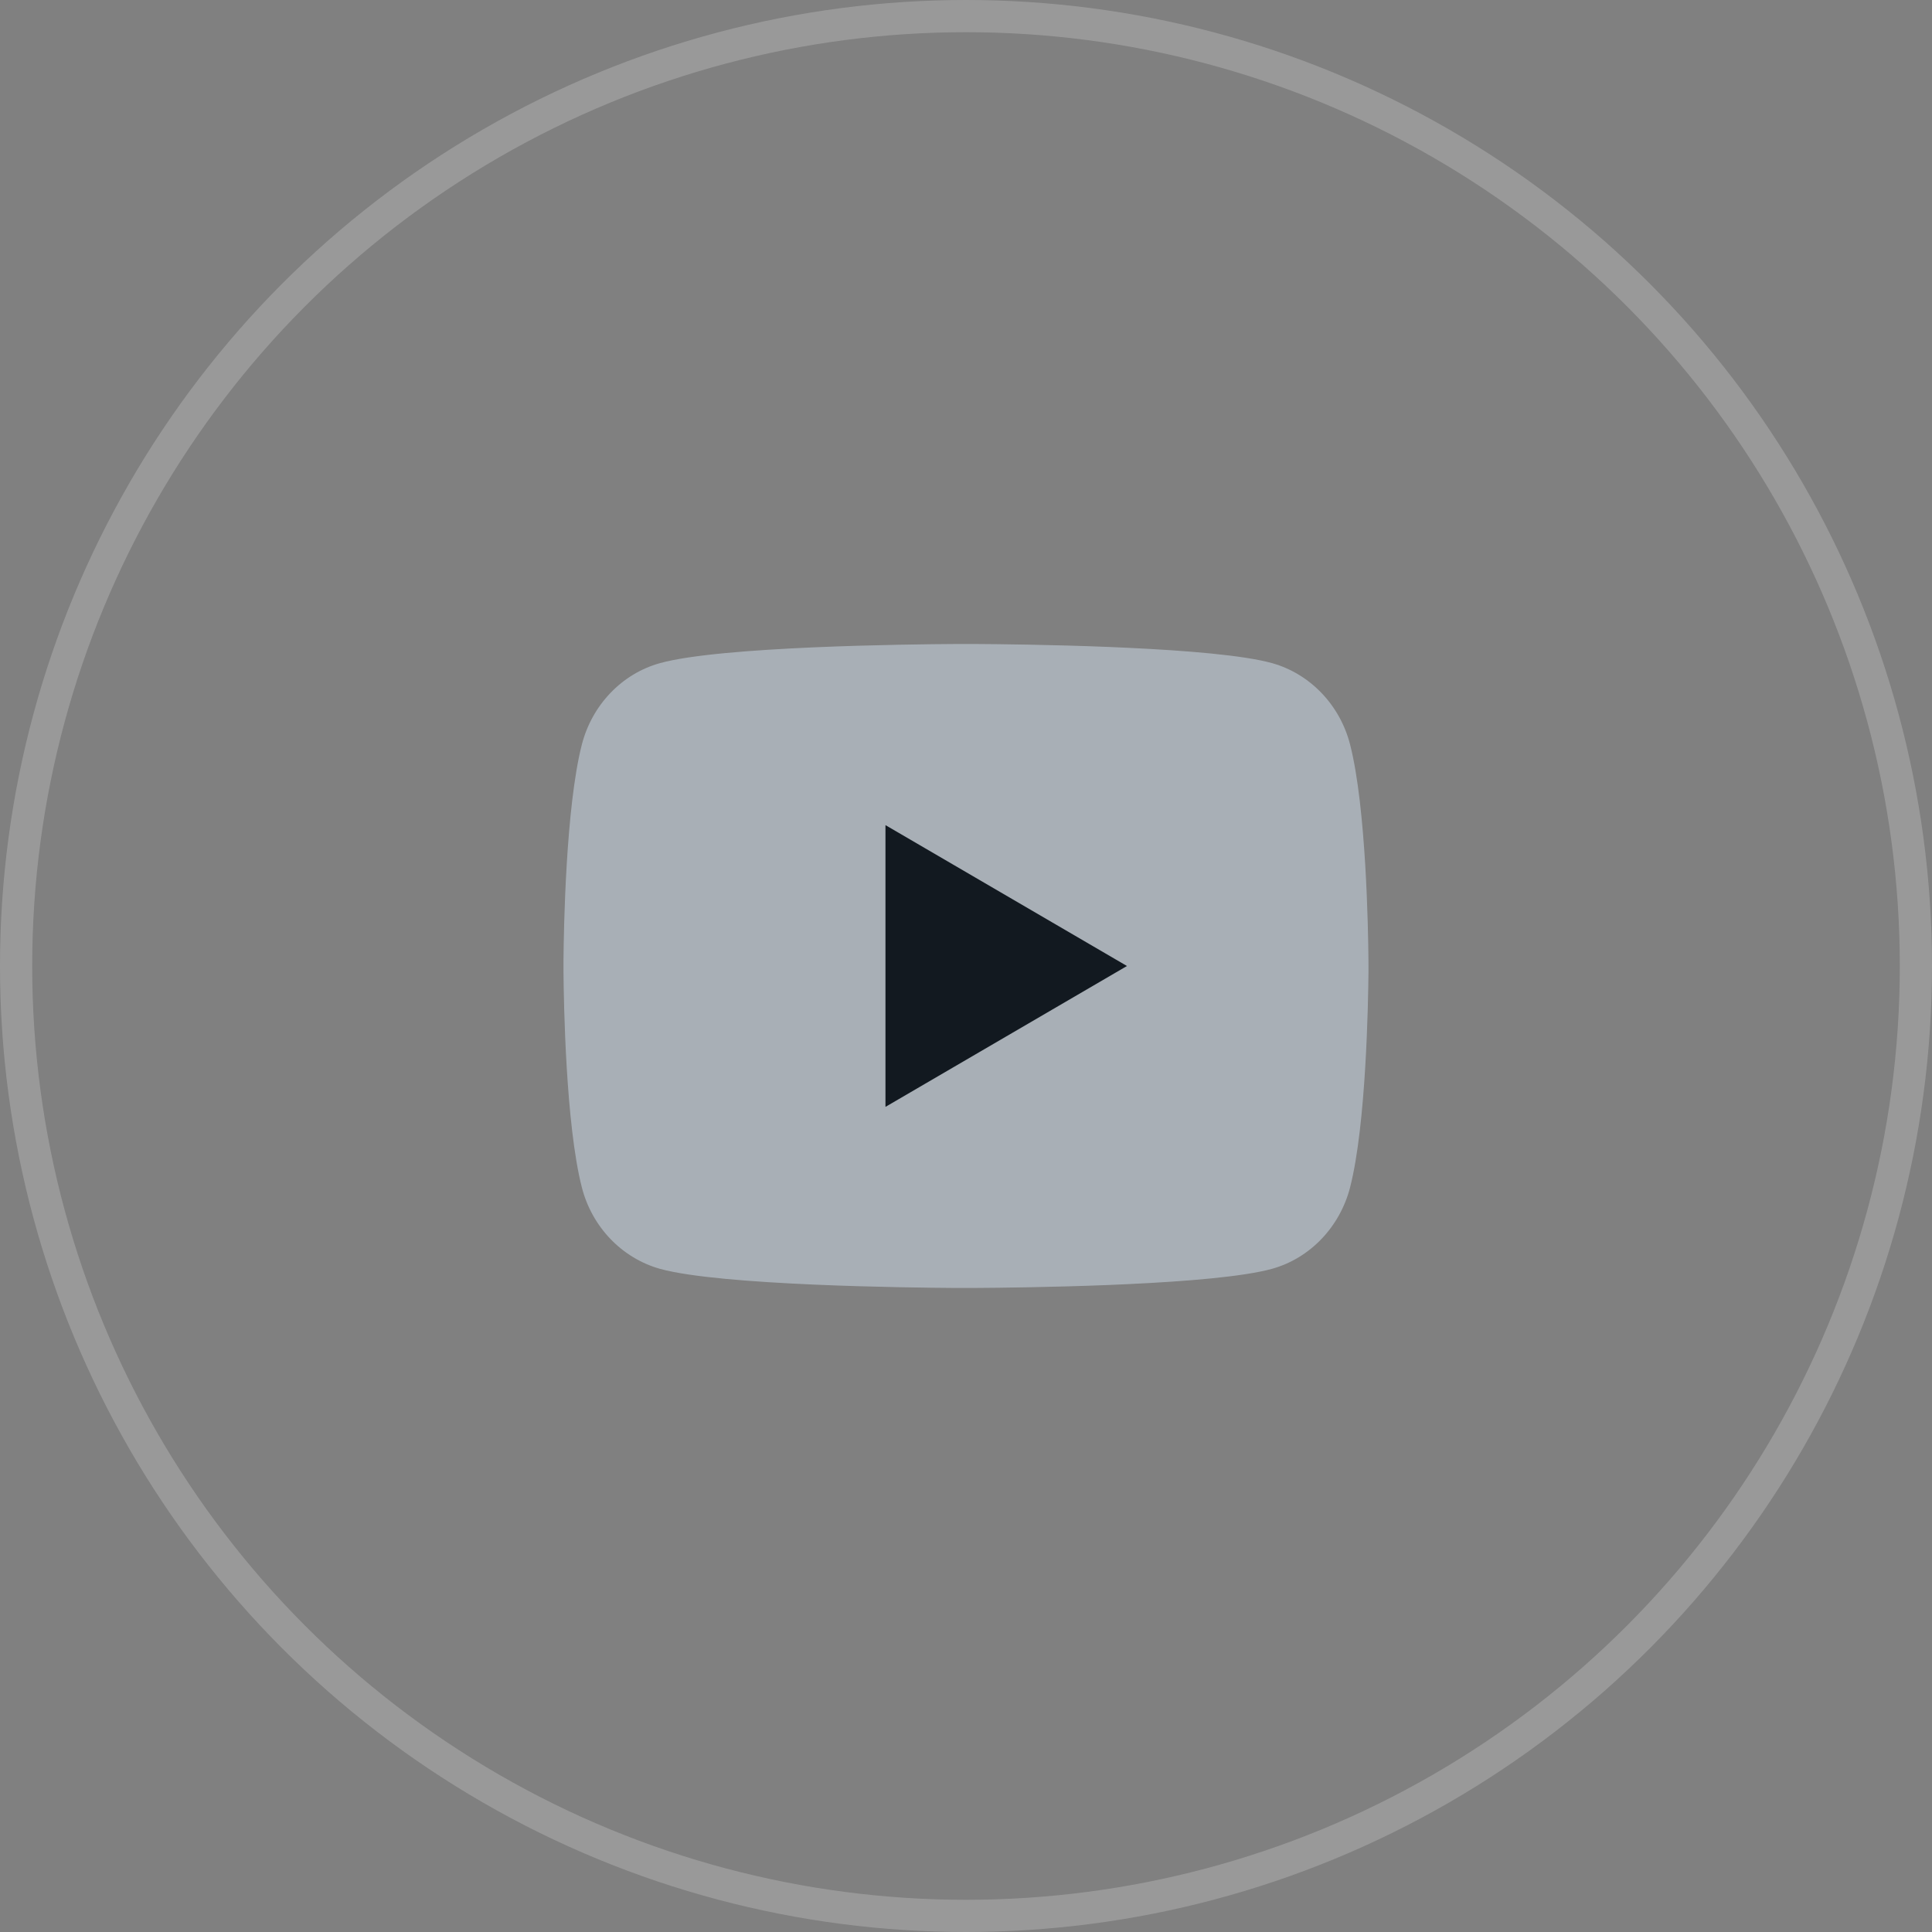
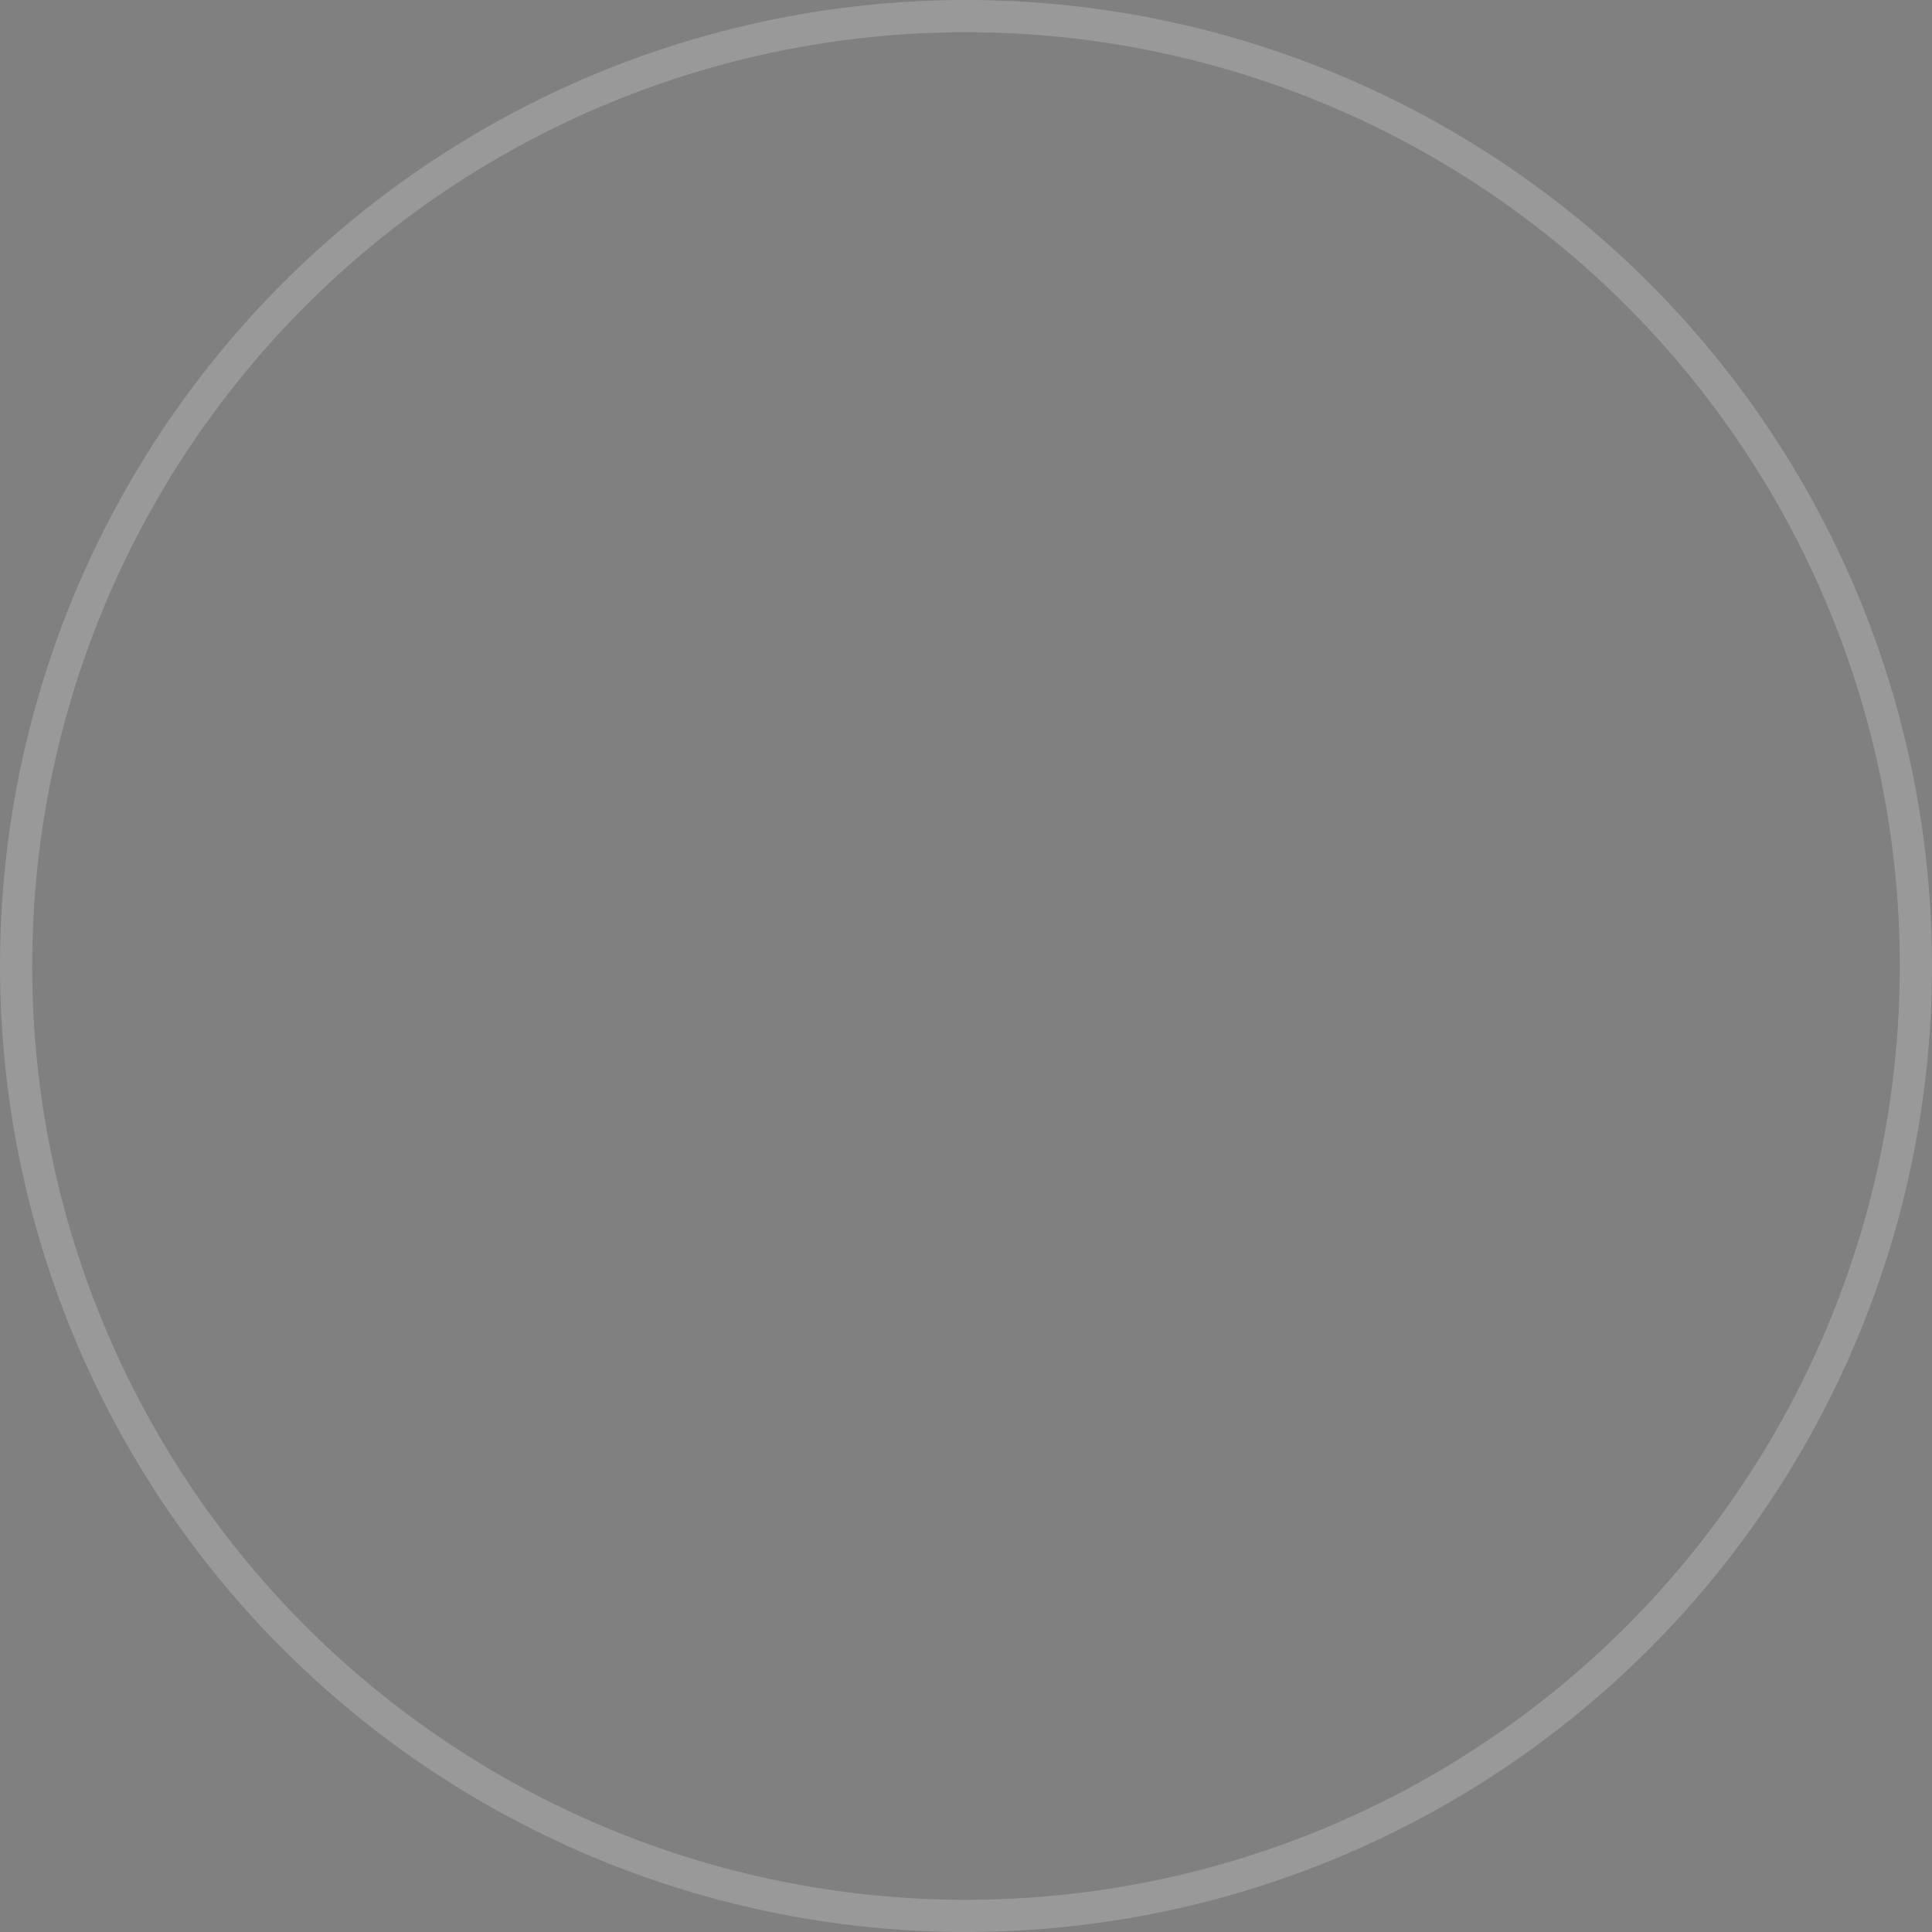
<svg xmlns="http://www.w3.org/2000/svg" width="60" height="60" viewBox="0 0 60 60" fill="none">
  <rect x="0" y="0" width="60" height="60" fill="#808080" stroke="none" />
  <circle cx="30" cy="30" r="29.5" stroke="white" stroke-opacity="0.2" />
-   <rect x="25" y="23" width="14" height="14" fill="#121920" />
-   <path d="M30.305 20C30.973 20.004 32.643 20.02 34.418 20.091L35.048 20.119C36.834 20.203 38.619 20.348 39.505 20.594C40.686 20.926 41.614 21.894 41.928 23.121C42.428 25.071 42.49 28.874 42.498 29.795L42.499 29.985V30.203C42.49 31.124 42.428 34.928 41.928 36.876C41.61 38.108 40.681 39.076 39.505 39.404C38.619 39.65 36.834 39.795 35.048 39.879L34.418 39.907C32.643 39.977 30.973 39.995 30.305 39.998L30.011 39.999H29.693C28.28 39.99 22.373 39.926 20.493 39.404C19.313 39.071 18.384 38.104 18.07 36.876C17.57 34.926 17.508 31.124 17.5 30.203V29.795C17.508 28.874 17.57 25.07 18.07 23.121C18.388 21.89 19.316 20.921 20.494 20.595C22.373 20.071 28.281 20.008 29.694 20H30.305ZM27.499 25.625V34.375L34.999 30L27.499 25.625Z" fill="#A8AFB6" />
</svg>